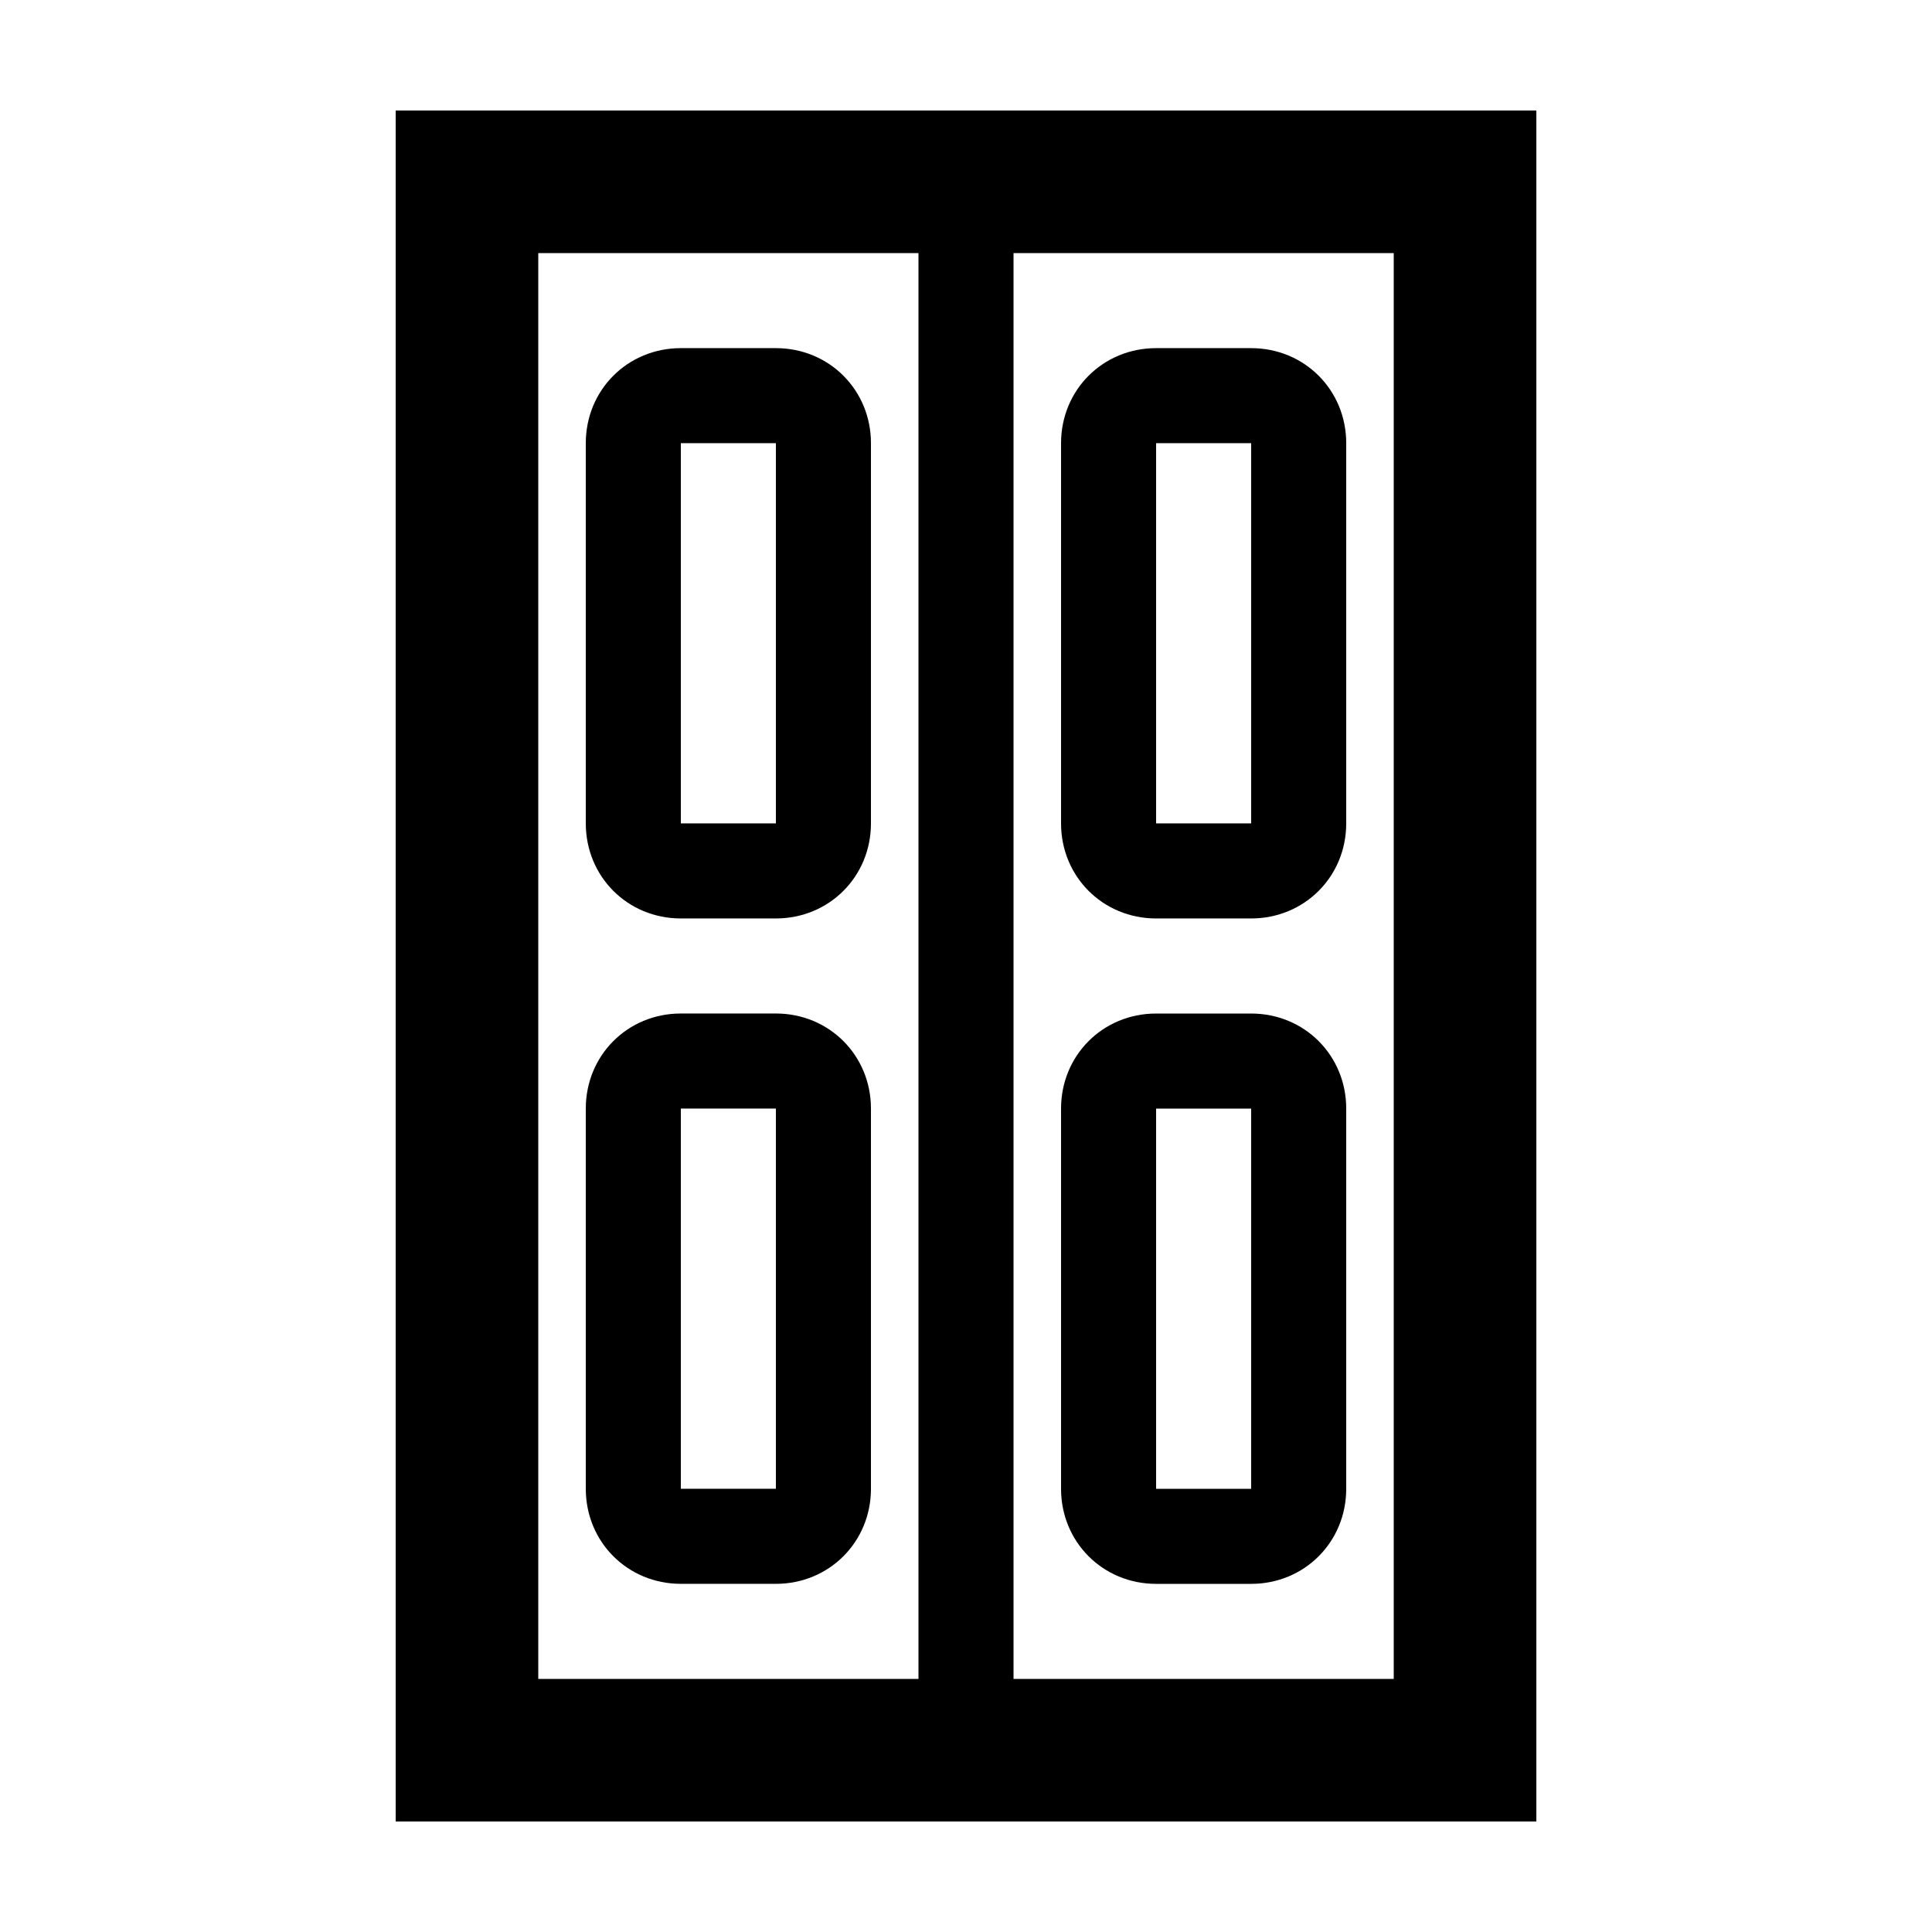
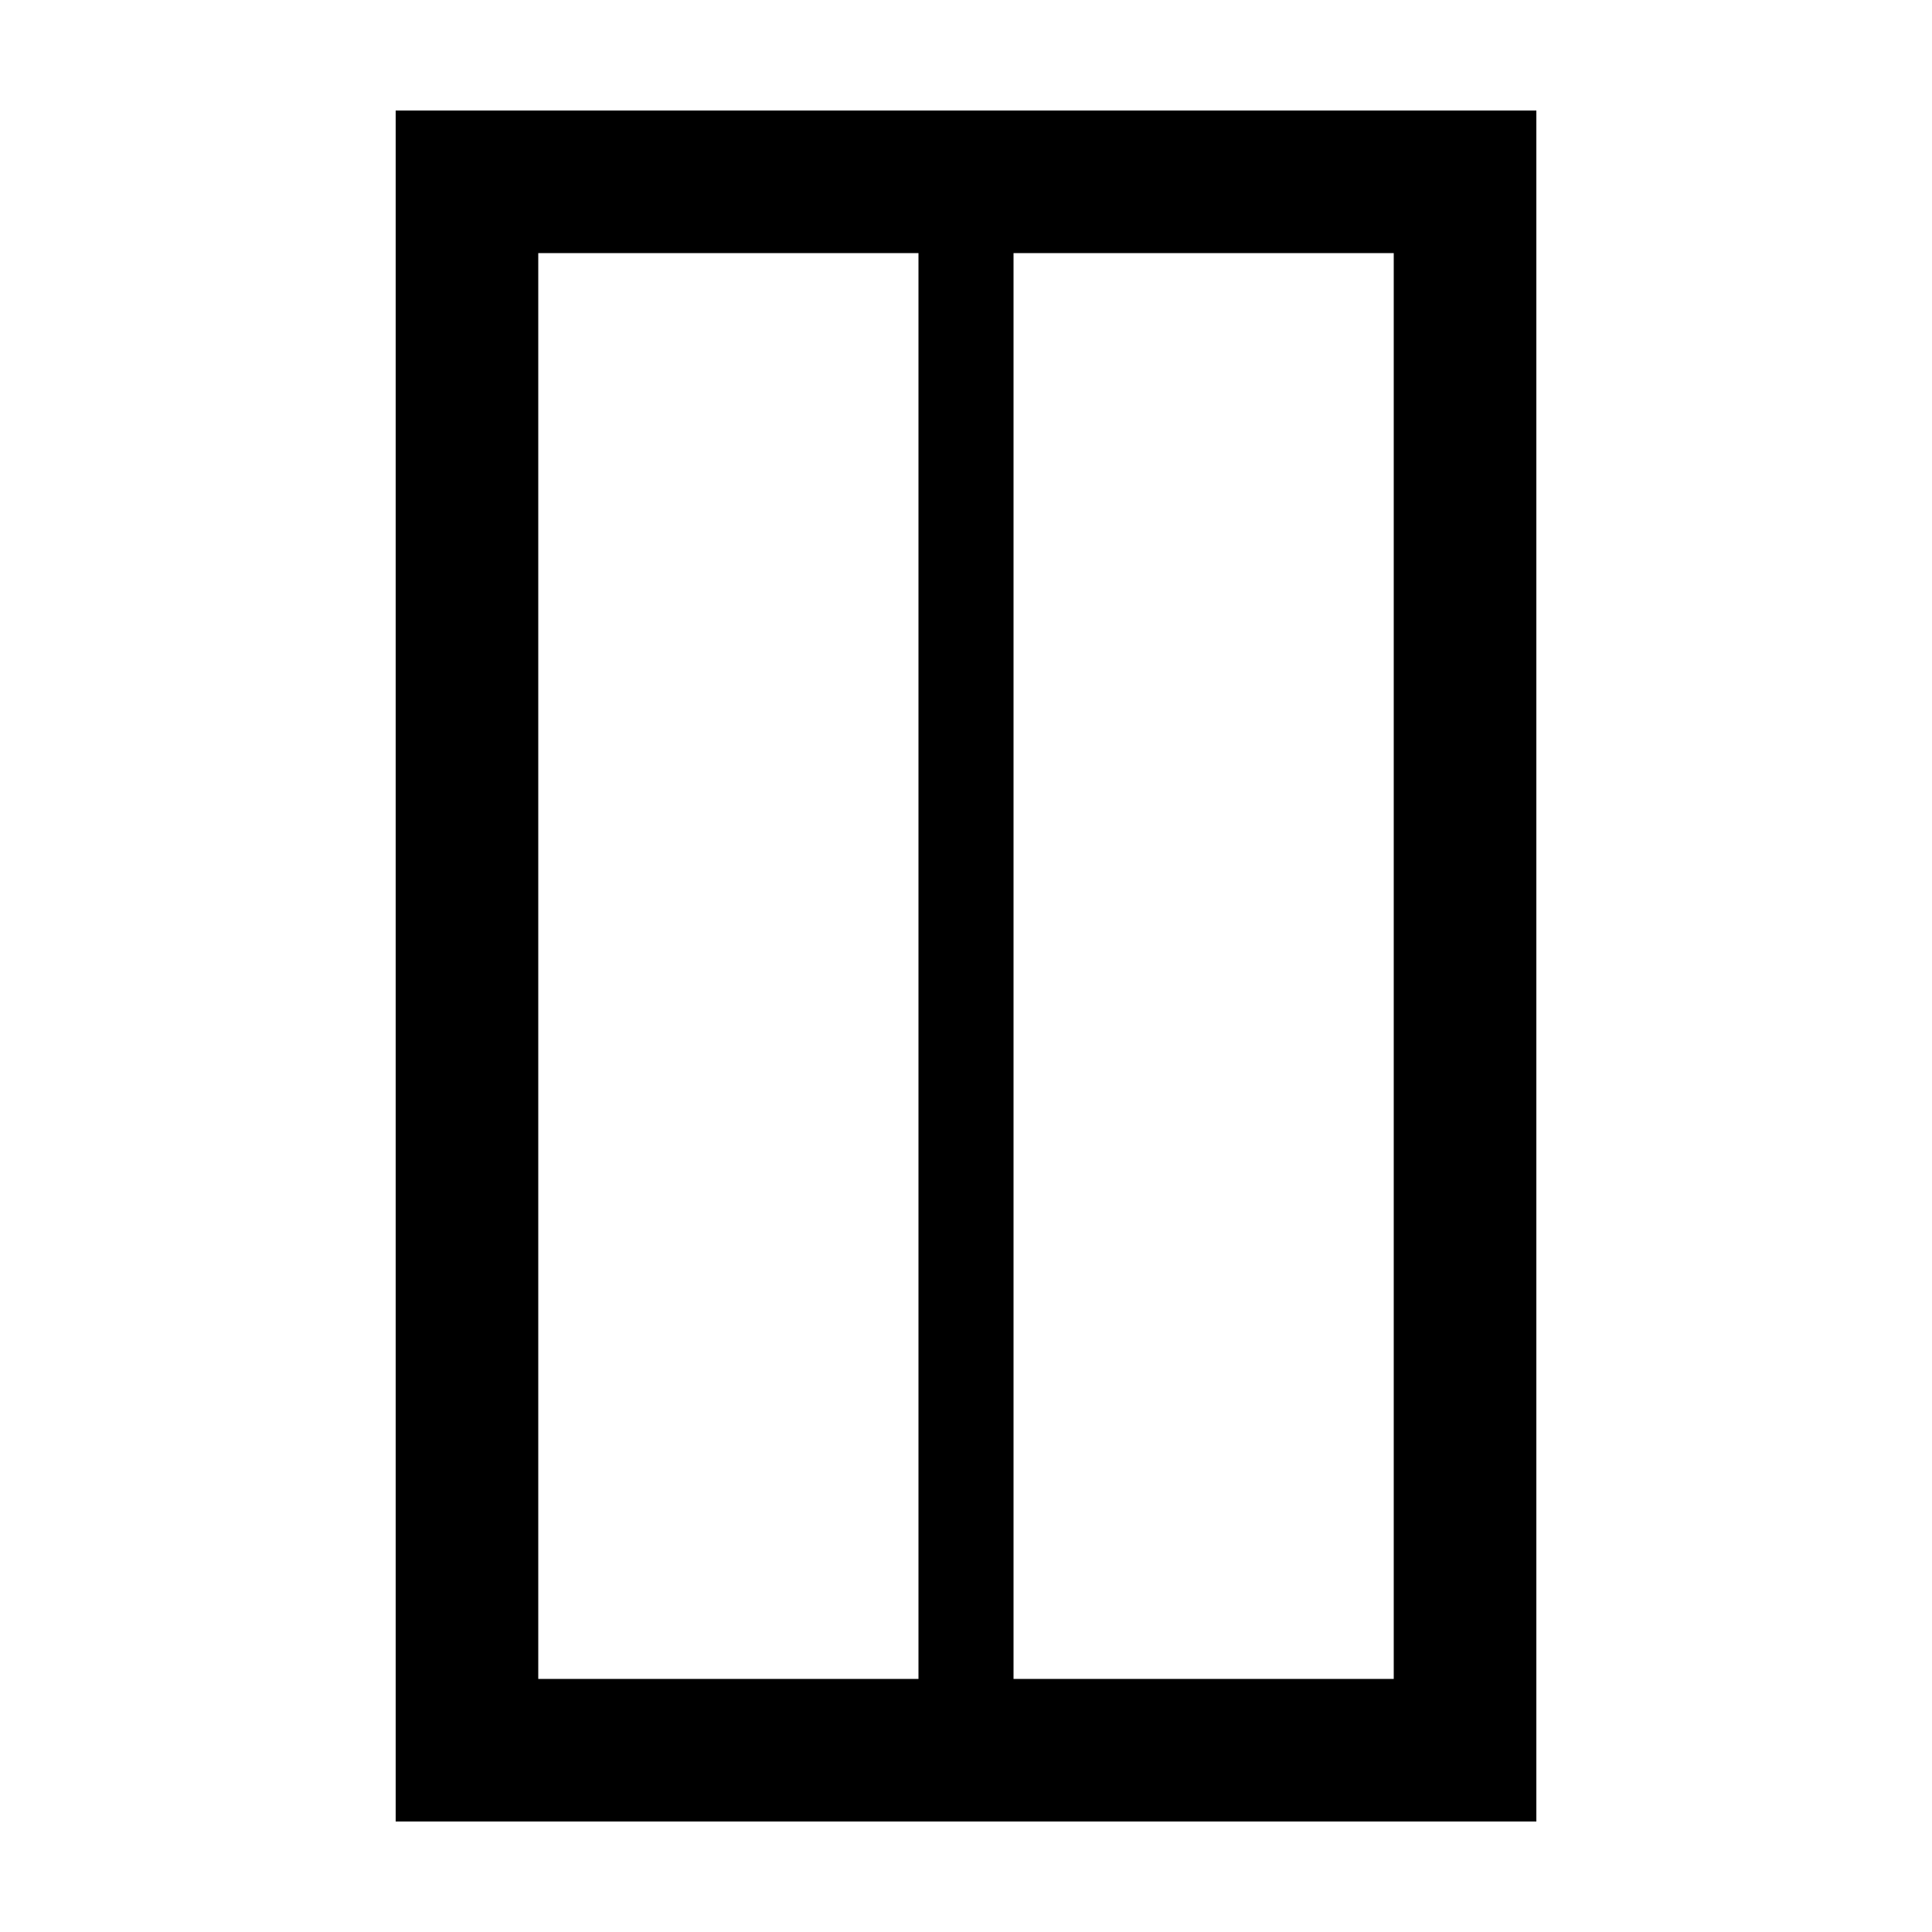
<svg xmlns="http://www.w3.org/2000/svg" fill="#000000" width="800px" height="800px" version="1.1" viewBox="144 144 512 512">
  <g>
    <path d="m248.86 173.29v453.43h302.29v-453.43zm37.785 37.785h100.76v377.86h-100.76zm226.71 377.86h-100.76v-377.86h100.76z" />
-     <path d="m349.62 236.26h-25.191c-14.105 0-25.188 11.082-25.188 25.188v100.76c0 14.109 11.082 25.191 25.188 25.191h25.191c14.105 0 25.191-11.082 25.191-25.191v-100.76c0-14.105-11.086-25.188-25.191-25.188zm0 125.95h-25.191v-100.76h25.191z" />
-     <path d="m450.38 387.4h25.191c14.105 0 25.191-11.082 25.191-25.191v-100.76c0-14.105-11.086-25.188-25.191-25.188h-25.191c-14.105 0-25.191 11.082-25.191 25.188v100.76c0 14.109 11.086 25.191 25.191 25.191zm0-125.95h25.191v100.76h-25.191z" />
-     <path d="m450.38 563.74h25.191c14.105 0 25.191-11.086 25.191-25.191v-100.76c0-14.109-11.086-25.191-25.191-25.191h-25.191c-14.105 0-25.191 11.082-25.191 25.191v100.76c0 14.105 11.086 25.191 25.191 25.191zm0-125.95h25.191v100.76h-25.191z" />
-     <path d="m349.62 412.59h-25.191c-14.105 0-25.188 11.082-25.188 25.191v100.76c0 14.105 11.082 25.191 25.188 25.191h25.191c14.105 0 25.191-11.086 25.191-25.191v-100.76c0-14.109-11.086-25.191-25.191-25.191zm0 125.95h-25.191v-100.76h25.191z" />
  </g>
</svg>